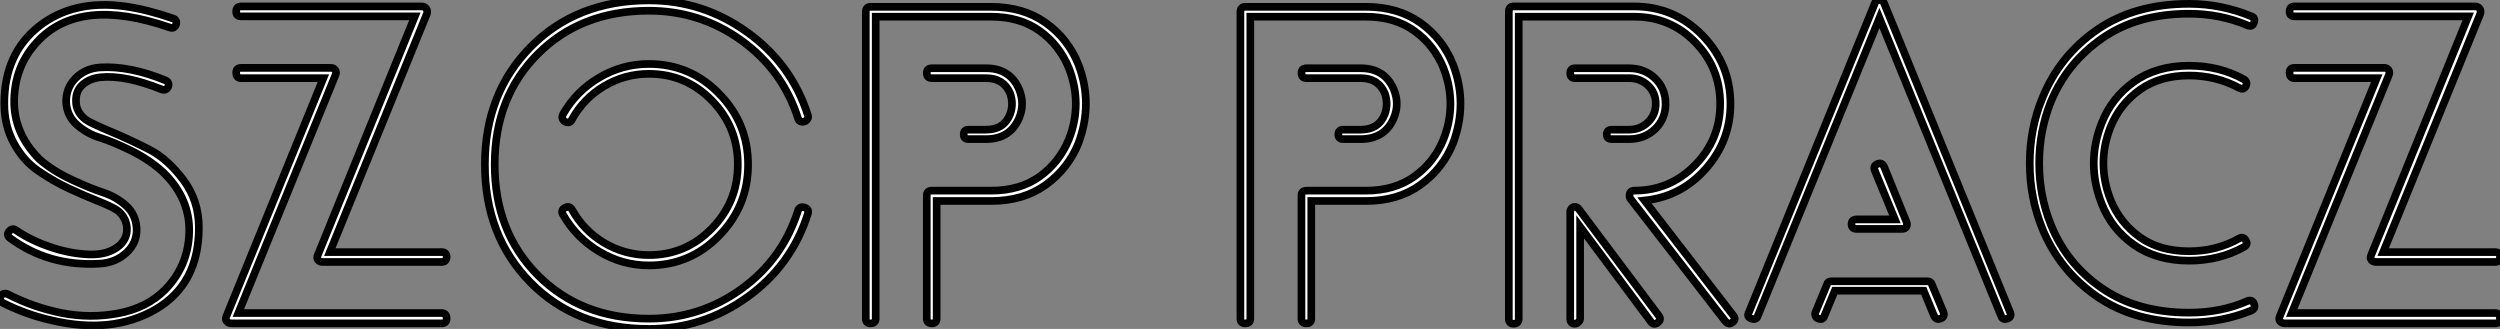
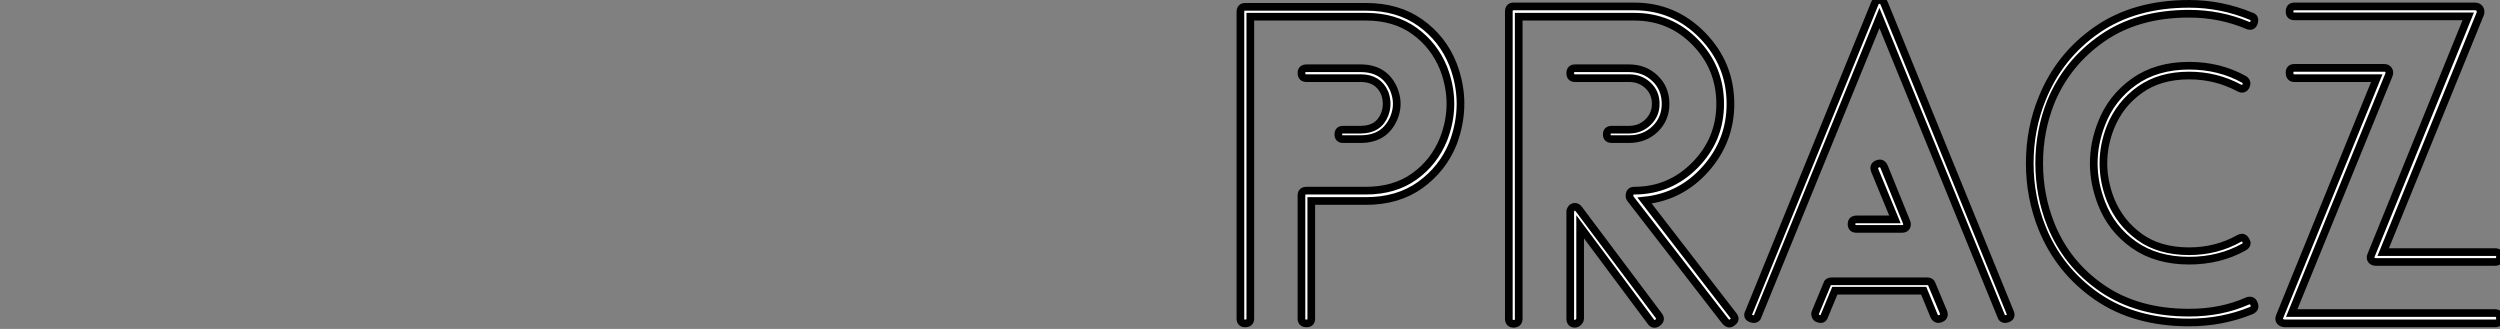
<svg xmlns="http://www.w3.org/2000/svg" viewBox="2.63 -41.55 326 42.89">
  <rect x="2.63" y="-41.55" width="326" height="42.89" fill="#808080" stroke="none" />
-   <path d="M2.97-2.07L2.97-2.07Q2.63-2.30 2.63-2.63Q2.63-2.97 2.94-3.16Q3.25-3.36 3.64-3.19L3.64-3.19Q7-1.46 10.70-0.73Q14.39 0 18.09-0.70Q21.78-1.40 24.14-3.75L24.14-3.75Q27.16-6.83 27.30-11.20Q27.44-15.57 24.02-18.98L24.02-18.98Q22.23-20.66 19.80-21.87Q17.36-23.07 15.65-23.60Q13.94-24.14 12.66-25.28Q11.37-26.43 11.26-28.17L11.26-28.17Q11.20-30.07 12.49-31.36Q13.78-32.65 15.74-32.76L15.74-32.76Q19.54-32.98 24.19-31.08L24.19-31.08Q24.81-30.80 24.53-30.18L24.53-30.18Q24.25-29.68 23.69-29.90L23.69-29.90Q18.93-31.81 15.68-31.47L15.68-31.47Q14.28-31.30 13.38-30.49Q12.49-29.68 12.54-28.34L12.54-28.34Q12.54-26.94 13.78-25.98L13.78-25.98Q14.34-25.54 17.08-24.39Q19.82-23.24 22.18-22.01Q24.53-20.78 26.54-18.09Q28.56-15.40 28.56-11.87L28.56-11.87Q28.56-4.48 22.90-1.20Q17.25 2.07 9.35 0.22L9.35 0.22Q6.10-0.50 2.97-2.07ZM25.20-39.14L25.20-39.14Q25.59-39.03 25.62-38.67Q25.65-38.30 25.40-38.05Q25.14-37.80 24.75-37.97L24.75-37.97Q12.94-42.06 7.45-36.06L7.45-36.06Q4.59-32.98 4.48-28.59Q4.37-24.19 7.78-20.78L7.78-20.78Q9.52-19.26 11.98-18.12Q14.45-16.97 16.10-16.44Q17.75-15.90 19.04-14.76Q20.33-13.61 20.44-11.82L20.44-11.82Q20.55-9.91 19.12-8.60Q17.70-7.28 15.62-7.17L15.62-7.17Q9.02-6.78 3.98-10.47L3.98-10.47Q3.42-10.86 3.81-11.37Q4.20-11.87 4.70-11.54L4.70-11.54Q6.55-10.25 9.16-9.35Q11.76-8.46 14.28-8.37Q16.80-8.29 18.26-9.58L18.26-9.58Q19.26-10.53 19.18-11.82Q19.10-13.10 18.09-14L18.09-14Q17.47-14.50 15.57-15.26Q13.66-16.02 11.68-16.94Q9.69-17.86 7.70-19.21Q5.71-20.55 4.45-22.85Q3.19-25.14 3.19-28.06L3.19-28.06Q3.19-34.55 7.70-38.11Q12.21-41.66 18.98-40.71L18.98-40.71Q21.78-40.32 25.20-39.14ZM33.71-0.73L60.20-0.73Q60.87-0.73 60.87 0L60.87 0Q60.87 0.62 60.20 0.62L60.20 0.62L32.87 0.62Q32.42 0.62 32.20 0.36Q31.98 0.11 32.14-0.28L32.14-0.28L44.80-31.36L34.05-31.36Q33.43-31.36 33.43-32.09L33.43-32.09Q33.43-32.70 34.05-32.70L34.05-32.70L45.81-32.70Q46.14-32.70 46.34-32.42Q46.54-32.14 46.37-31.75L46.37-31.75L33.71-0.73ZM56.73-39.42L34.05-39.42Q33.43-39.42 33.43-40.04L33.43-40.04Q33.43-40.71 34.05-40.71L34.05-40.71L57.62-40.71Q58.02-40.71 58.21-40.43Q58.41-40.15 58.30-39.76L58.30-39.76L45.64-8.68L60.20-8.68Q60.87-8.68 60.87-8.06L60.87-8.06Q60.87-7.39 60.20-7.39L60.20-7.39L44.69-7.39Q44.30-7.39 44.10-7.64Q43.90-7.90 44.07-8.29L44.07-8.29L56.73-39.42ZM107.97-26.54L107.97-26.54Q108.08-26.26 107.91-26.01Q107.74-25.76 107.52-25.70L107.52-25.70Q106.85-25.54 106.68-26.15L106.68-26.15Q104.66-32.42 99.29-36.29Q93.91-40.15 87.25-40.15L87.25-40.15Q78.40-40.15 72.77-34.52Q67.14-28.90 67.14-20.10Q67.14-11.31 72.77-5.66Q78.40 0 87.25 0L87.25 0Q93.91 0 99.29-3.86Q104.66-7.73 106.68-14.06L106.68-14.06Q106.85-14.67 107.52-14.50L107.52-14.50Q108.19-14.28 107.97-13.66L107.97-13.66Q105.84-6.94 100.07-2.80Q94.30 1.34 87.25 1.34L87.25 1.34Q77.78 1.34 71.82-4.70Q65.86-10.75 65.86-20.10L65.86-20.10Q65.86-29.40 71.85-35.45Q77.84-41.50 87.25-41.50L87.25-41.50Q94.30-41.50 100.07-37.35Q105.84-33.21 107.97-26.54ZM76.05-13.55L76.05-13.55Q75.71-14.11 76.27-14.45L76.27-14.45Q76.89-14.78 77.22-14.22L77.22-14.22Q78.74-11.48 81.42-9.88Q84.11-8.29 87.25-8.29L87.25-8.29Q92.06-8.29 95.45-11.76Q98.84-15.23 98.84-20.10Q98.84-24.98 95.45-28.45Q92.06-31.92 87.25-31.92L87.25-31.92Q84.11-31.92 81.42-30.32Q78.74-28.73 77.22-25.98L77.22-25.98Q76.94-25.37 76.27-25.70L76.27-25.70Q75.77-26.10 76.05-26.66L76.05-26.66Q77.78-29.68 80.78-31.44Q83.78-33.21 87.25-33.21L87.25-33.21Q92.62-33.21 96.40-29.34Q100.18-25.48 100.18-20.10L100.18-20.10Q100.18-14.67 96.40-10.81Q92.62-6.94 87.25-6.94L87.25-6.94Q83.78-6.94 80.78-8.74Q77.78-10.53 76.05-13.55ZM131.21-23.41L131.21-23.41L128.91-23.41Q128.30-23.41 128.30-24.02Q128.30-24.64 128.91-24.64L128.91-24.64L131.21-24.64Q133.56-24.64 134.34-26.66L134.34-26.66Q134.85-28 134.34-29.40L134.34-29.40Q133.50-31.36 131.21-31.36L131.21-31.36L124.15-31.36Q123.48-31.36 123.48-32.03L123.48-32.03Q123.48-32.65 124.15-32.65L124.15-32.65L131.21-32.65Q134.34-32.65 135.52-29.90L135.52-29.90Q136.30-28 135.52-26.15L135.52-26.15Q134.34-23.41 131.21-23.41ZM116.82-39.37L116.82 0Q116.82 0.62 116.14 0.62L116.14 0.62Q115.53 0.62 115.53 0L115.53 0L115.53-39.98Q115.53-40.66 116.14-40.66L116.14-40.66L131.88-40.66Q136.08-40.66 138.99-38.58Q141.90-36.51 143.25-33.15L143.25-33.15Q145.21-28.06 143.25-22.85L143.25-22.85Q141.90-19.54 138.99-17.44Q136.08-15.34 131.88-15.34L131.88-15.34L124.77-15.34L124.77 0Q124.77 0.62 124.15 0.62L124.15 0.62Q123.48 0.62 123.48 0L123.48 0L123.48-16.07Q123.48-16.69 124.15-16.69L124.15-16.69L131.88-16.69Q135.63-16.69 138.21-18.54Q140.78-20.38 142.02-23.41L142.02-23.41Q143.81-28 142.02-32.65L142.02-32.65Q140.78-35.67 138.21-37.52Q135.63-39.37 131.88-39.37L131.88-39.37L116.82-39.37Z" fill="white" stroke="black" transform="scale(1,1)" />
  <path d="M180.06-23.41L180.06-23.41L177.77-23.41Q177.15-23.41 177.15-24.02Q177.15-24.64 177.77-24.64L177.77-24.64L180.06-24.64Q182.42-24.64 183.20-26.66L183.20-26.66Q183.70-28 183.20-29.40L183.20-29.40Q182.36-31.36 180.06-31.36L180.06-31.36L173.01-31.36Q172.34-31.36 172.34-32.03L172.34-32.03Q172.34-32.65 173.01-32.65L173.01-32.65L180.06-32.65Q183.20-32.65 184.38-29.90L184.38-29.90Q185.16-28 184.38-26.15L184.38-26.15Q183.20-23.41 180.06-23.41ZM165.67-39.37L165.67 0Q165.67 0.62 165.00 0.62L165.00 0.62Q164.38 0.62 164.38 0L164.38 0L164.38-39.98Q164.38-40.66 165.00-40.66L165.00-40.66L180.74-40.66Q184.94-40.66 187.85-38.58Q190.76-36.51 192.10-33.15L192.10-33.15Q194.06-28.06 192.10-22.85L192.10-22.85Q190.76-19.54 187.85-17.44Q184.94-15.34 180.74-15.34L180.74-15.34L173.62-15.34L173.62 0Q173.62 0.62 173.01 0.62L173.01 0.62Q172.34 0.62 172.34 0L172.34 0L172.34-16.07Q172.34-16.69 173.01-16.69L173.01-16.69L180.74-16.69Q184.49-16.69 187.06-18.54Q189.64-20.38 190.87-23.41L190.87-23.41Q192.66-28 190.87-32.65L190.87-32.65Q189.64-35.67 187.06-37.52Q184.49-39.37 180.74-39.37L180.74-39.37L165.67-39.37ZM215.06-23.41L215.06-23.41L212.82-23.41Q212.15-23.41 212.15-24.02Q212.15-24.64 212.82-24.64L212.82-24.64L215.06-24.64Q216.52-24.64 217.53-25.62Q218.54-26.60 218.54-28L218.54-28Q218.54-29.46 217.53-30.41Q216.52-31.36 215.06-31.36L215.06-31.36L208.01-31.36Q207.39-31.36 207.39-32.00Q207.39-32.65 208.01-32.65L208.01-32.65L215.06-32.65Q217.08-32.65 218.45-31.33Q219.82-30.02 219.82-28L219.82-28Q219.82-26.04 218.45-24.72Q217.08-23.41 215.06-23.41ZM208.51-14.28L218.93-0.39Q219.32 0.11 218.82 0.50L218.82 0.50Q218.26 0.95 217.86 0.34L217.86 0.34L208.68-11.98L208.68 0Q208.68 0.22 208.46 0.45Q208.23 0.67 208.01 0.67L208.01 0.67Q207.39 0.67 207.39 0L207.39 0L207.39-13.89Q207.34-14.11 207.62-14.45L207.62-14.45Q208.12-14.78 208.51-14.28L208.51-14.28ZM200.67-39.37L200.67 0Q200.67 0.67 200.00 0.67L200.00 0.67Q199.38 0.67 199.38 0L199.38 0L199.38-40.04Q199.38-40.71 200.00-40.71L200.00-40.71L215.74-40.71Q220.94-40.71 224.61-36.96Q228.28-33.21 228.28-28L228.28-28Q228.28-23.18 225.06-19.54Q221.84-15.90 217.08-15.40L217.08-15.40L228.67-0.39Q229.06 0.11 228.56 0.45L228.56 0.45Q228.11 0.90 227.61 0.34L227.61 0.34L215.29-15.57Q215.12-15.74 215.12-16.02L215.12-16.02Q215.12-16.69 215.74-16.69L215.74-16.69Q220.38-16.69 223.66-20.02Q226.94-23.35 226.94-28L226.94-28Q226.94-32.70 223.69-36.04Q220.44-39.37 215.74-39.37L215.74-39.37L200.67-39.37ZM250.62-11.70L244.74-11.70Q244.07-11.70 244.07-12.32Q244.07-12.94 244.74-12.94L244.74-12.94L249.73-12.94L247.10-19.32Q246.87-19.94 247.43-20.16L247.43-20.16Q248.05-20.44 248.33-19.77L248.33-19.77L251.24-12.60Q251.30-12.49 251.30-12.32L251.30-12.32Q251.30-11.70 250.62-11.70L250.62-11.70ZM241.89-3.64L240.54-0.39Q240.38 0.22 239.76 0L239.76 0Q239.48-0.06 239.37-0.34Q239.26-0.62 239.37-0.84L239.37-0.84L240.88-4.48Q240.94-4.87 241.50-4.87L241.50-4.87L253.93-4.87Q254.43-4.87 254.54-4.48L254.54-4.48L256.06-0.84Q256.28-0.22 255.66 0L255.66 0Q255.10 0.22 254.82-0.39L254.82-0.39L253.48-3.64L241.89-3.64ZM247.71-39.20L231.86-0.39Q231.70 0.22 231.02 0Q230.35-0.22 230.69-0.84L230.69-0.84L247.10-41.10Q247.26-41.55 247.71-41.55Q248.16-41.55 248.33-41.10L248.33-41.10L264.74-0.84Q265.02-0.22 264.40 0L264.40 0Q263.73 0.22 263.56-0.39L263.56-0.39L247.71-39.20ZM296.21-39.42L296.21-39.42Q296.77-39.26 296.54-38.58L296.54-38.58Q296.32-37.97 295.70-38.25L295.70-38.25Q292.12-39.76 288.09-39.76L288.09-39.76Q281.37-39.76 276.78-36.57Q272.18-33.38 270.06-28.28L270.06-28.28Q268.54-24.47 268.54-20.27Q268.54-16.07 270.06-12.26L270.06-12.26Q272.13-7.11 276.75-3.95Q281.37-0.78 288.09-0.78L288.09-0.78Q292.29-0.78 295.70-2.30L295.70-2.30Q296.32-2.52 296.54-1.96L296.54-1.96Q296.82-1.34 296.21-1.06L296.21-1.06Q292.40 0.50 288.09 0.50L288.09 0.50Q280.98 0.50 276.08-2.88Q271.18-6.27 268.94-11.76L268.94-11.76Q267.31-15.79 267.31-20.27Q267.31-24.75 268.94-28.73L268.94-28.73Q271.18-34.27 276.08-37.66Q280.98-41.05 288.09-41.05L288.09-41.05Q292.29-41.05 296.21-39.42ZM294.64-10.47L294.64-10.47Q295.20-10.75 295.48-10.19L295.48-10.19Q295.82-9.69 295.26-9.35L295.26-9.35Q292.06-7.56 288.09-7.56L288.09-7.56Q283.83-7.56 280.89-9.63Q277.95-11.70 276.66-15.06L276.66-15.06Q274.65-20.27 276.66-25.42L276.66-25.42Q277.95-28.78 280.89-30.88Q283.83-32.98 288.09-32.98L288.09-32.98Q292.06-32.98 295.26-31.19L295.26-31.19Q295.76-30.86 295.48-30.30L295.48-30.30Q295.20-29.79 294.64-30.07L294.64-30.07Q291.62-31.70 288.09-31.70L288.09-31.70Q284.28-31.70 281.68-29.85Q279.07-28 277.84-24.98L277.84-24.98Q275.99-20.27 277.84-15.51L277.84-15.51Q279.07-12.49 281.65-10.64Q284.22-8.79 288.09-8.79L288.09-8.79Q291.67-8.79 294.64-10.47ZM301.47-0.73L327.96-0.73Q328.63-0.73 328.63 0L328.63 0Q328.63 0.62 327.96 0.62L327.96 0.62L300.63 0.62Q300.18 0.62 299.96 0.36Q299.74 0.11 299.90-0.28L299.90-0.28L312.56-31.36L301.81-31.36Q301.19-31.36 301.19-32.09L301.19-32.09Q301.19-32.70 301.81-32.70L301.81-32.70L313.57-32.70Q313.90-32.70 314.10-32.42Q314.30-32.14 314.13-31.75L314.13-31.75L301.47-0.73ZM324.49-39.42L301.81-39.42Q301.19-39.42 301.19-40.04L301.19-40.04Q301.19-40.71 301.81-40.71L301.81-40.71L325.38-40.71Q325.78-40.71 325.97-40.43Q326.17-40.15 326.06-39.76L326.06-39.76L313.40-8.68L327.96-8.68Q328.63-8.68 328.63-8.06L328.63-8.06Q328.63-7.39 327.96-7.39L327.96-7.39L312.45-7.39Q312.06-7.39 311.86-7.64Q311.66-7.90 311.83-8.29L311.83-8.29L324.49-39.42Z" fill="white" stroke="black" transform="scale(1,1)" />
</svg>